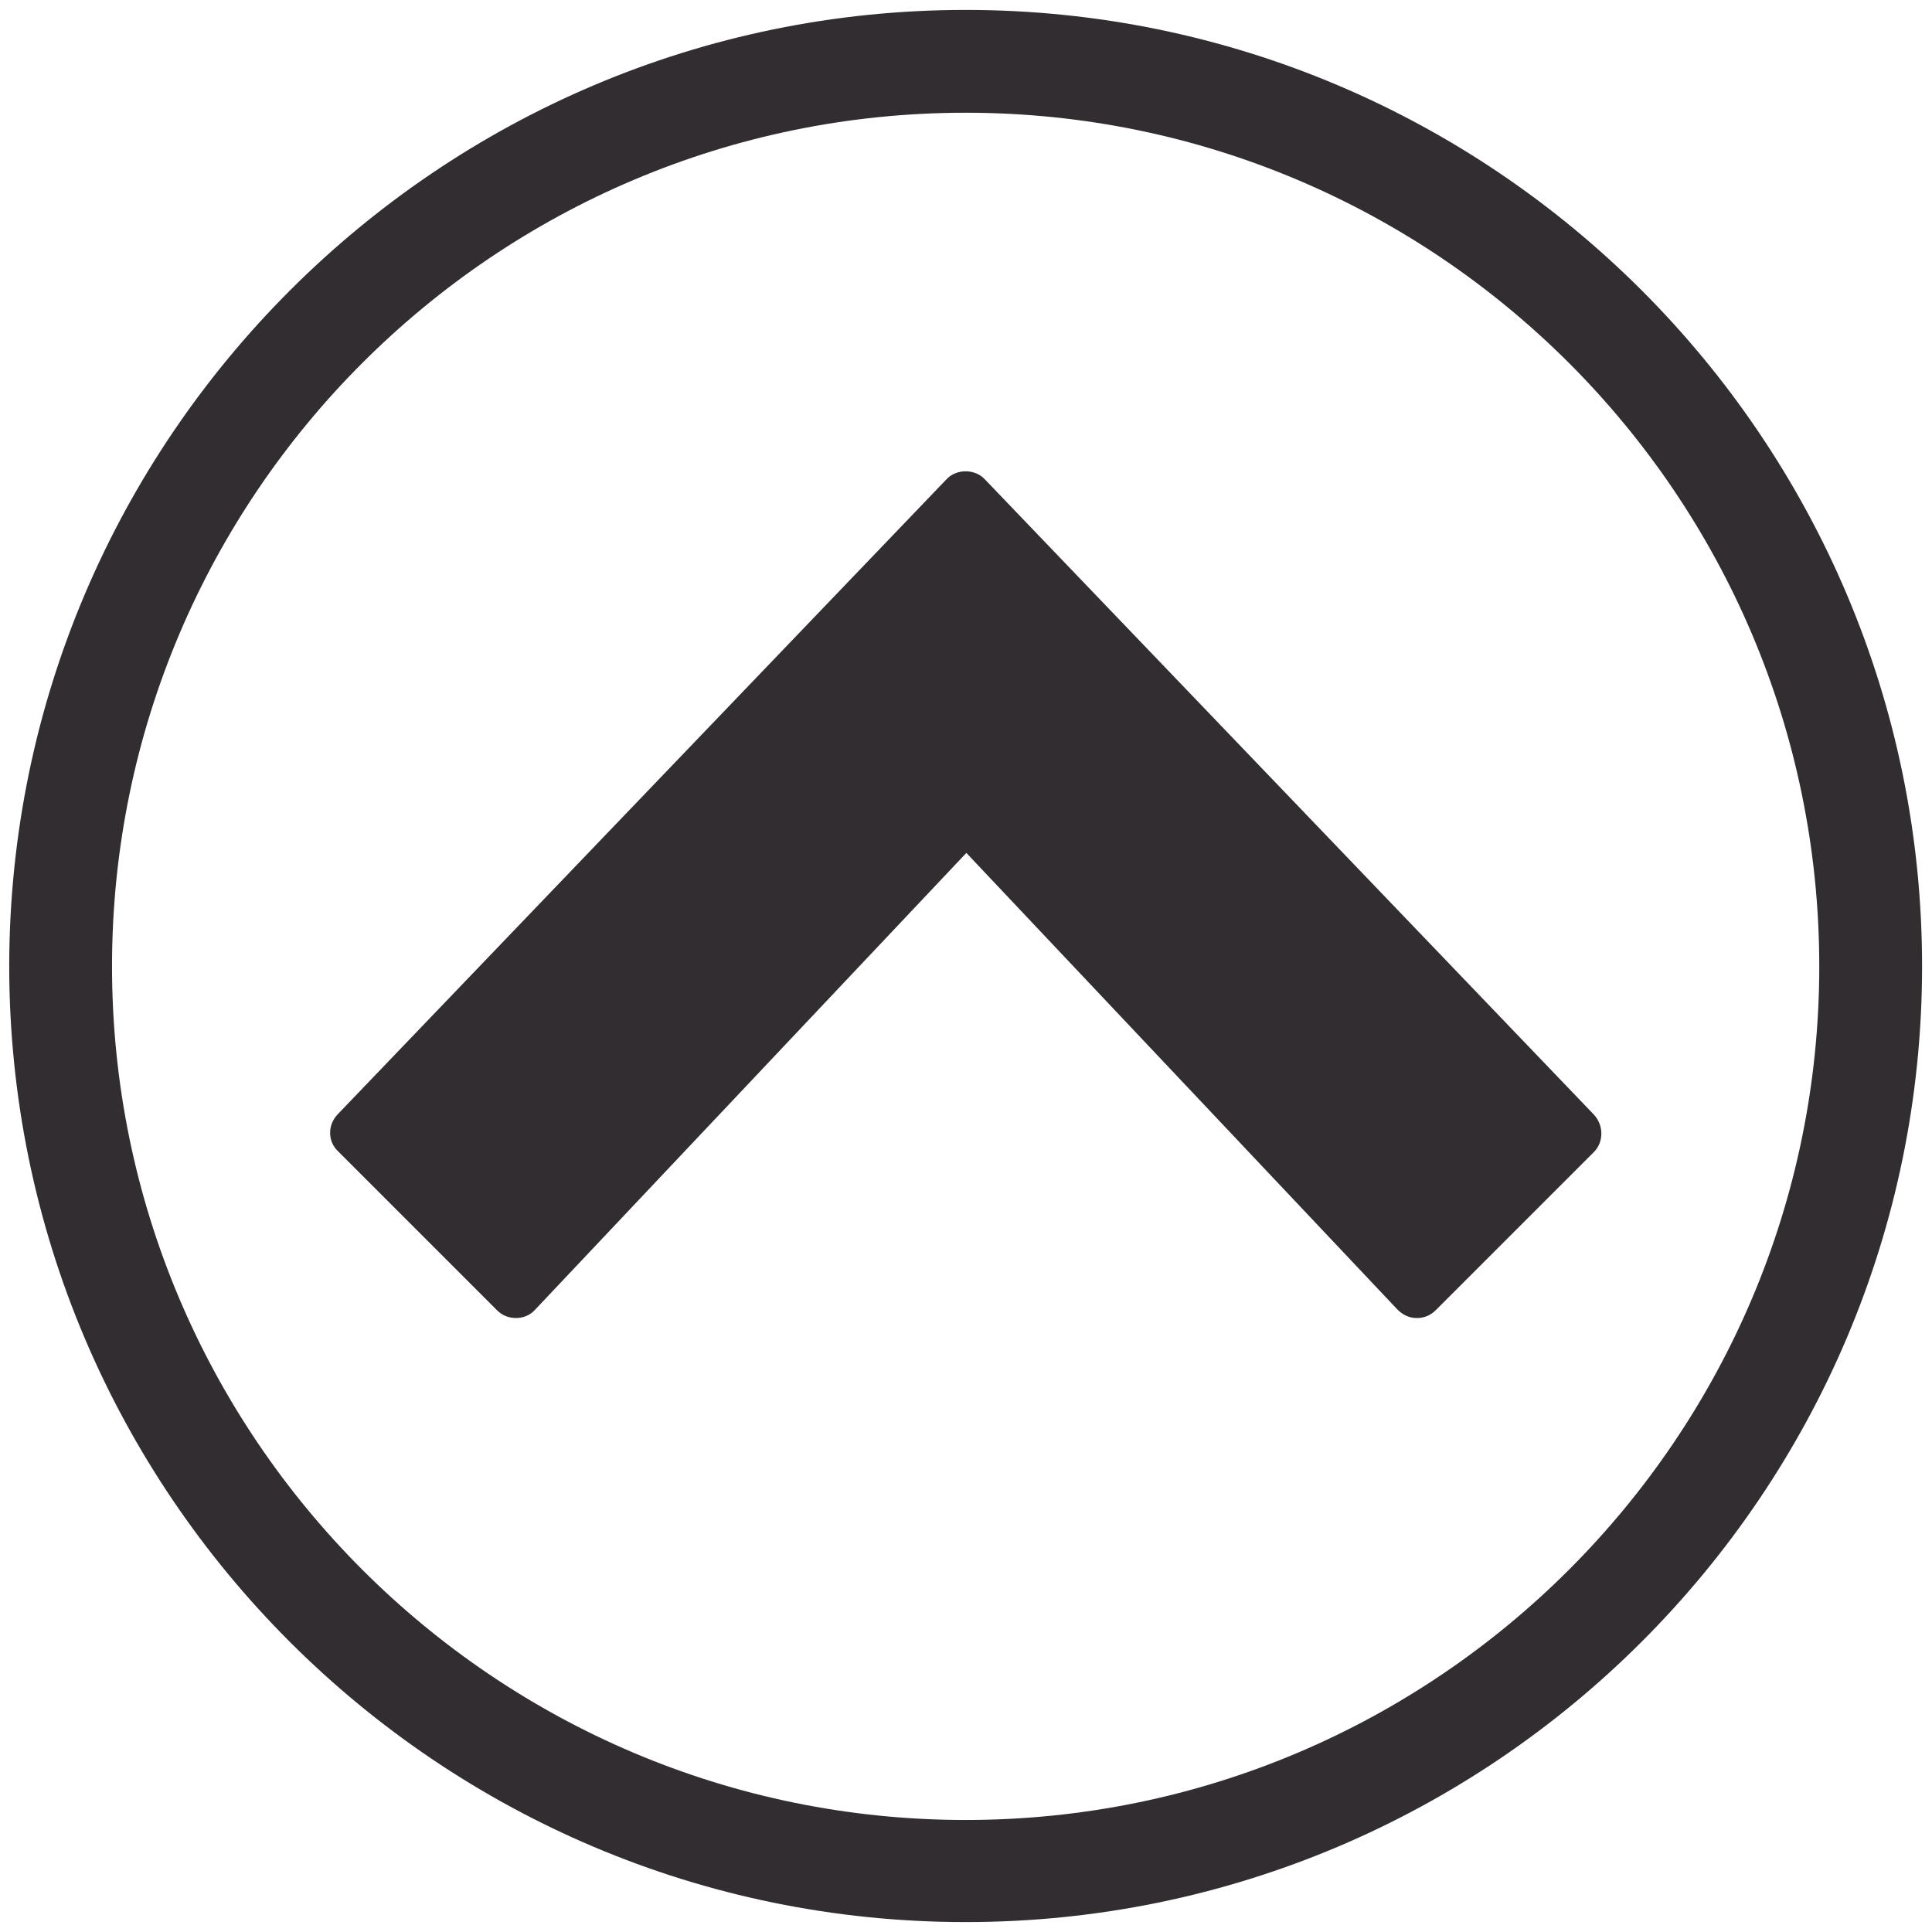
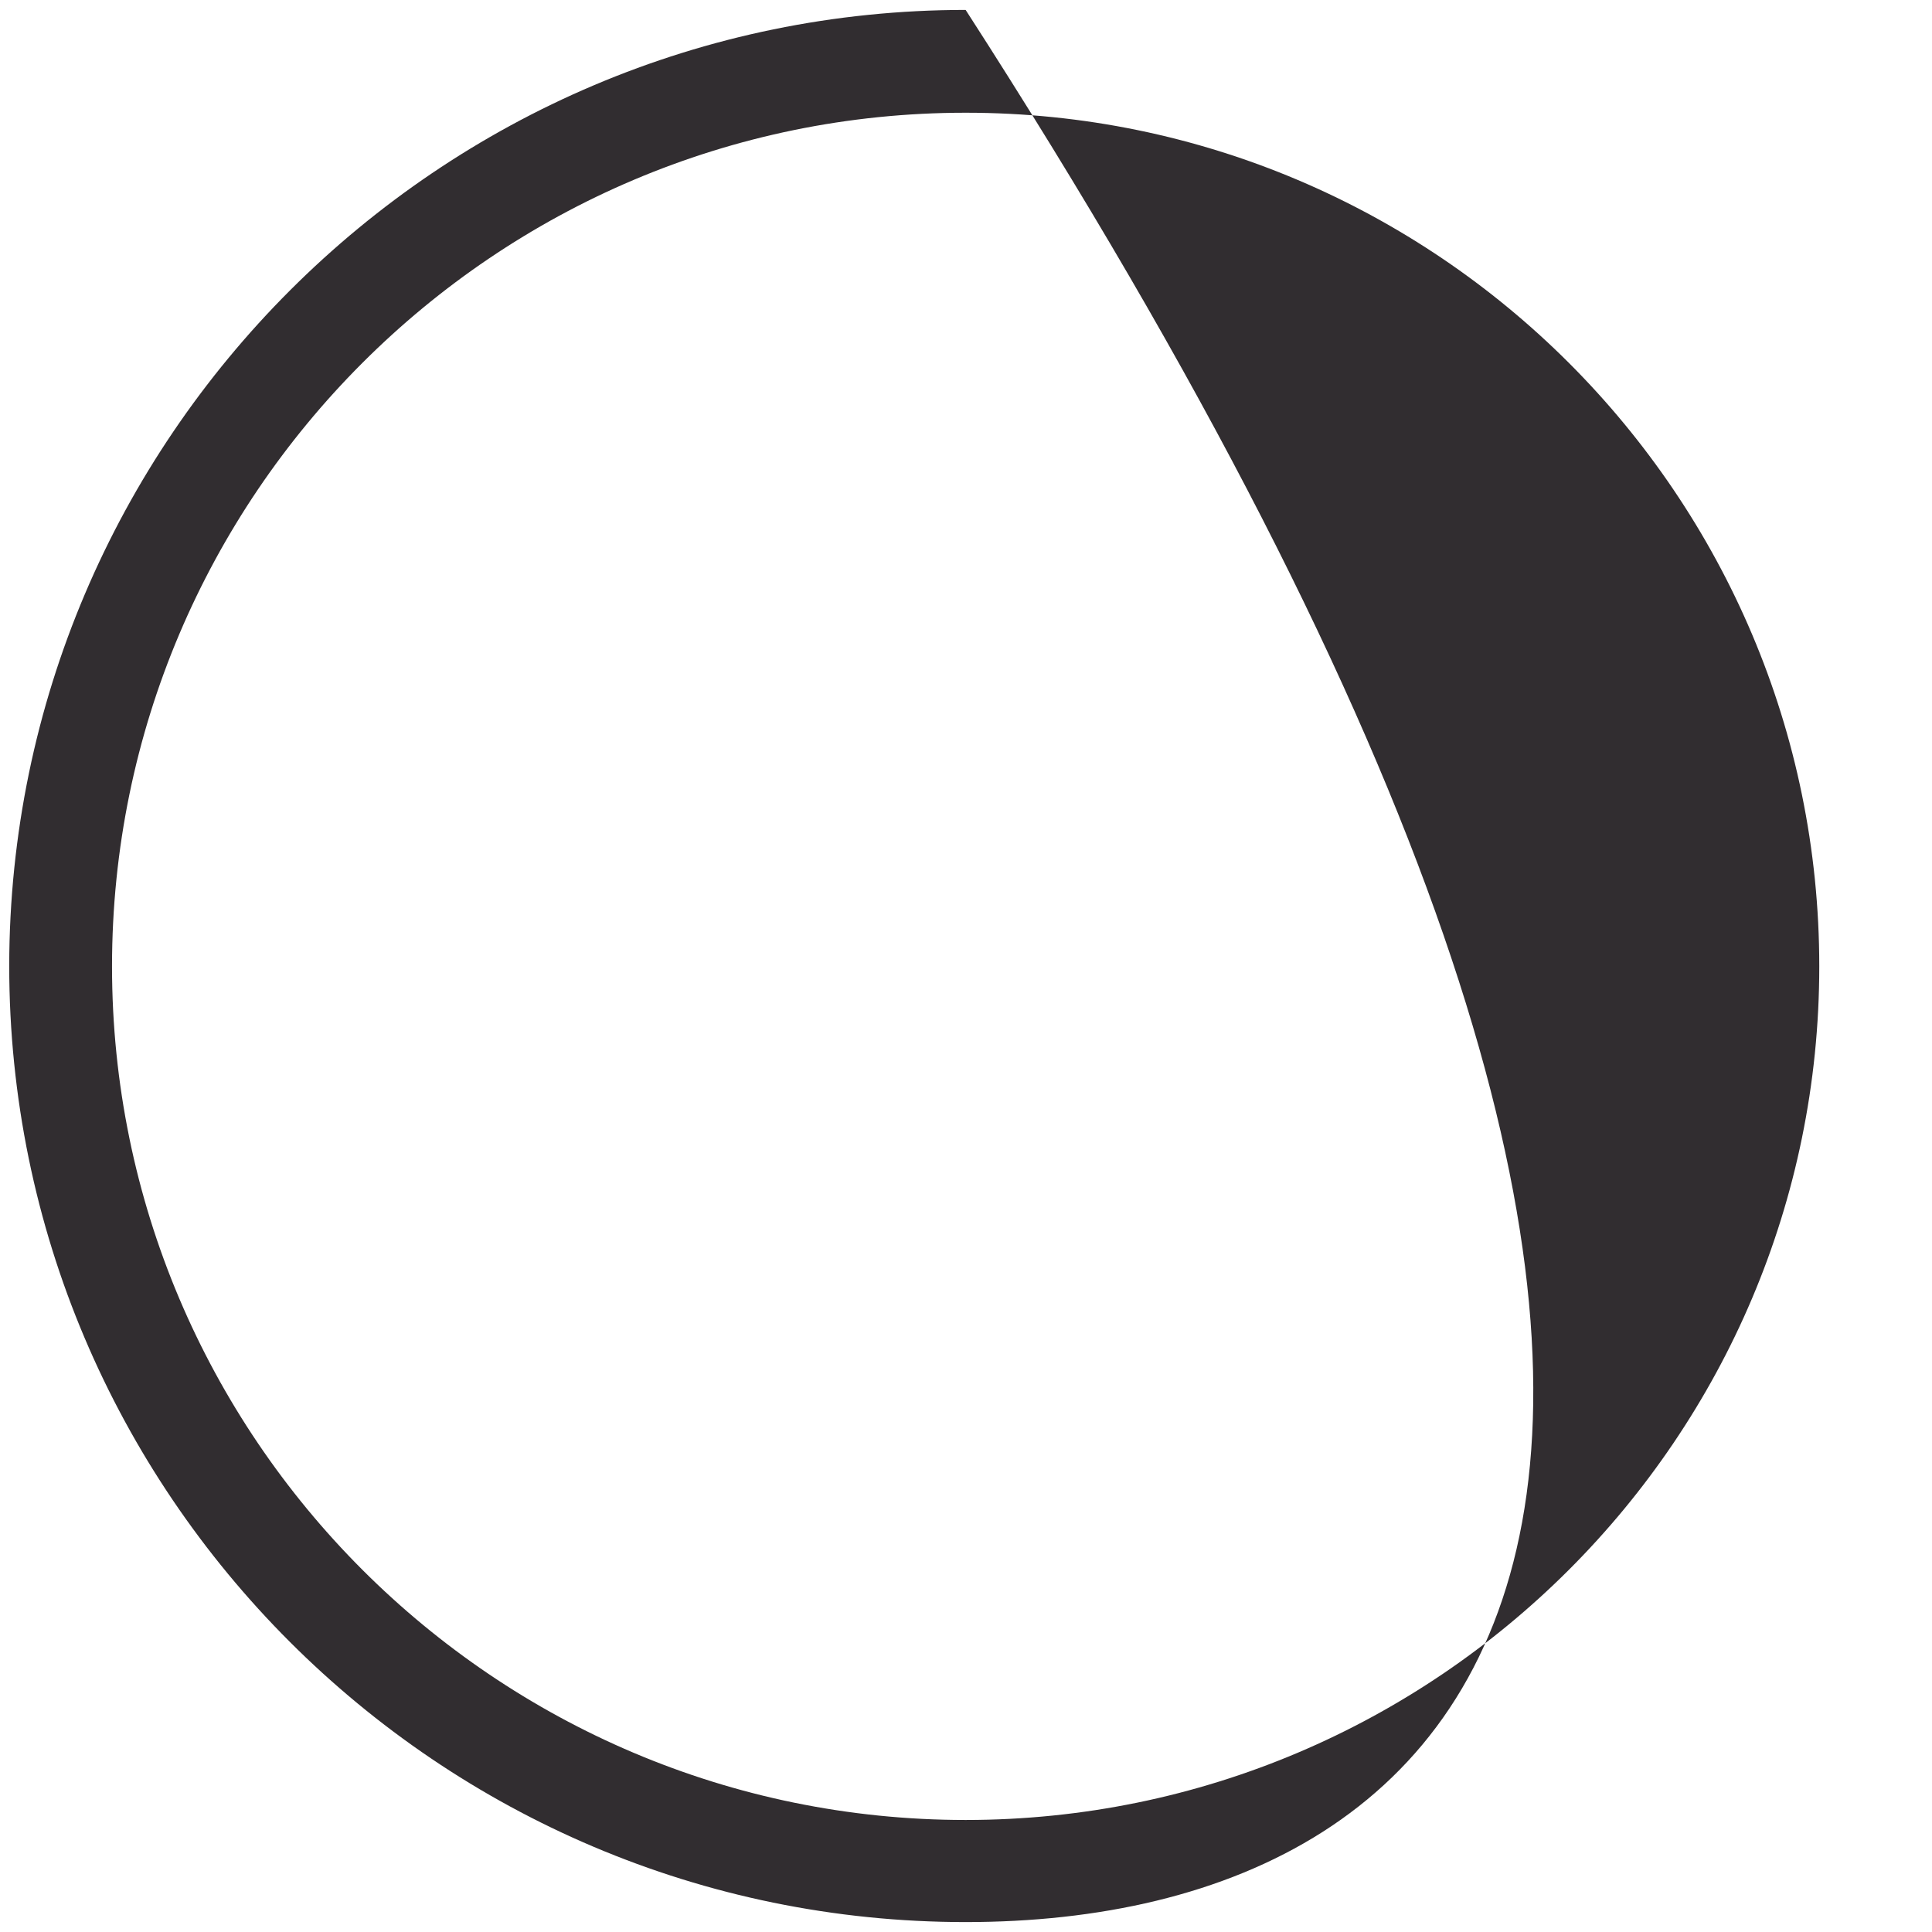
<svg xmlns="http://www.w3.org/2000/svg" version="1.1" id="Layer_1" x="0px" y="0px" viewBox="0 0 272.5 272.5" style="enable-background:new 0 0 272.5 272.5;" xml:space="preserve">
  <style type="text/css">
	.st0{fill:#312D30;}
</style>
-   <path class="st0" d="M136.2,271.1c-74.4,0-134.9-60.5-134.9-134.9C1.4,61.9,61.9,1.4,136.2,1.4c74.4,0,134.9,60.5,134.9,134.9  C271.1,210.6,210.6,271.1,136.2,271.1z M136.2,15.9c-66.4,0-120.4,54-120.4,120.4c0,66.4,54,120.4,120.4,120.4  c66.4,0,120.4-54,120.4-120.4C256.6,69.9,202.6,15.9,136.2,15.9z" />
+   <path class="st0" d="M136.2,271.1c-74.4,0-134.9-60.5-134.9-134.9C1.4,61.9,61.9,1.4,136.2,1.4C271.1,210.6,210.6,271.1,136.2,271.1z M136.2,15.9c-66.4,0-120.4,54-120.4,120.4c0,66.4,54,120.4,120.4,120.4  c66.4,0,120.4-54,120.4-120.4C256.6,69.9,202.6,15.9,136.2,15.9z" />
  <g>
    <g>
-       <path class="st0" d="M224.8,157.2l-85.9-89.6c-1.4-1.5-4-1.5-5.4,0l-85.9,89.6c-1.4,1.5-1.4,3.8,0.1,5.2l22.4,22.4    c0.7,0.7,1.6,1.1,2.7,1.1c1,0,2-0.4,2.7-1.2l60.8-64.4l60.8,64.4c0.7,0.7,1.6,1.2,2.7,1.2c0,0,0,0,0.1,0c1,0,1.9-0.4,2.6-1.1    l22.4-22.4C226.2,161,226.2,158.7,224.8,157.2z" />
-     </g>
+       </g>
  </g>
</svg>